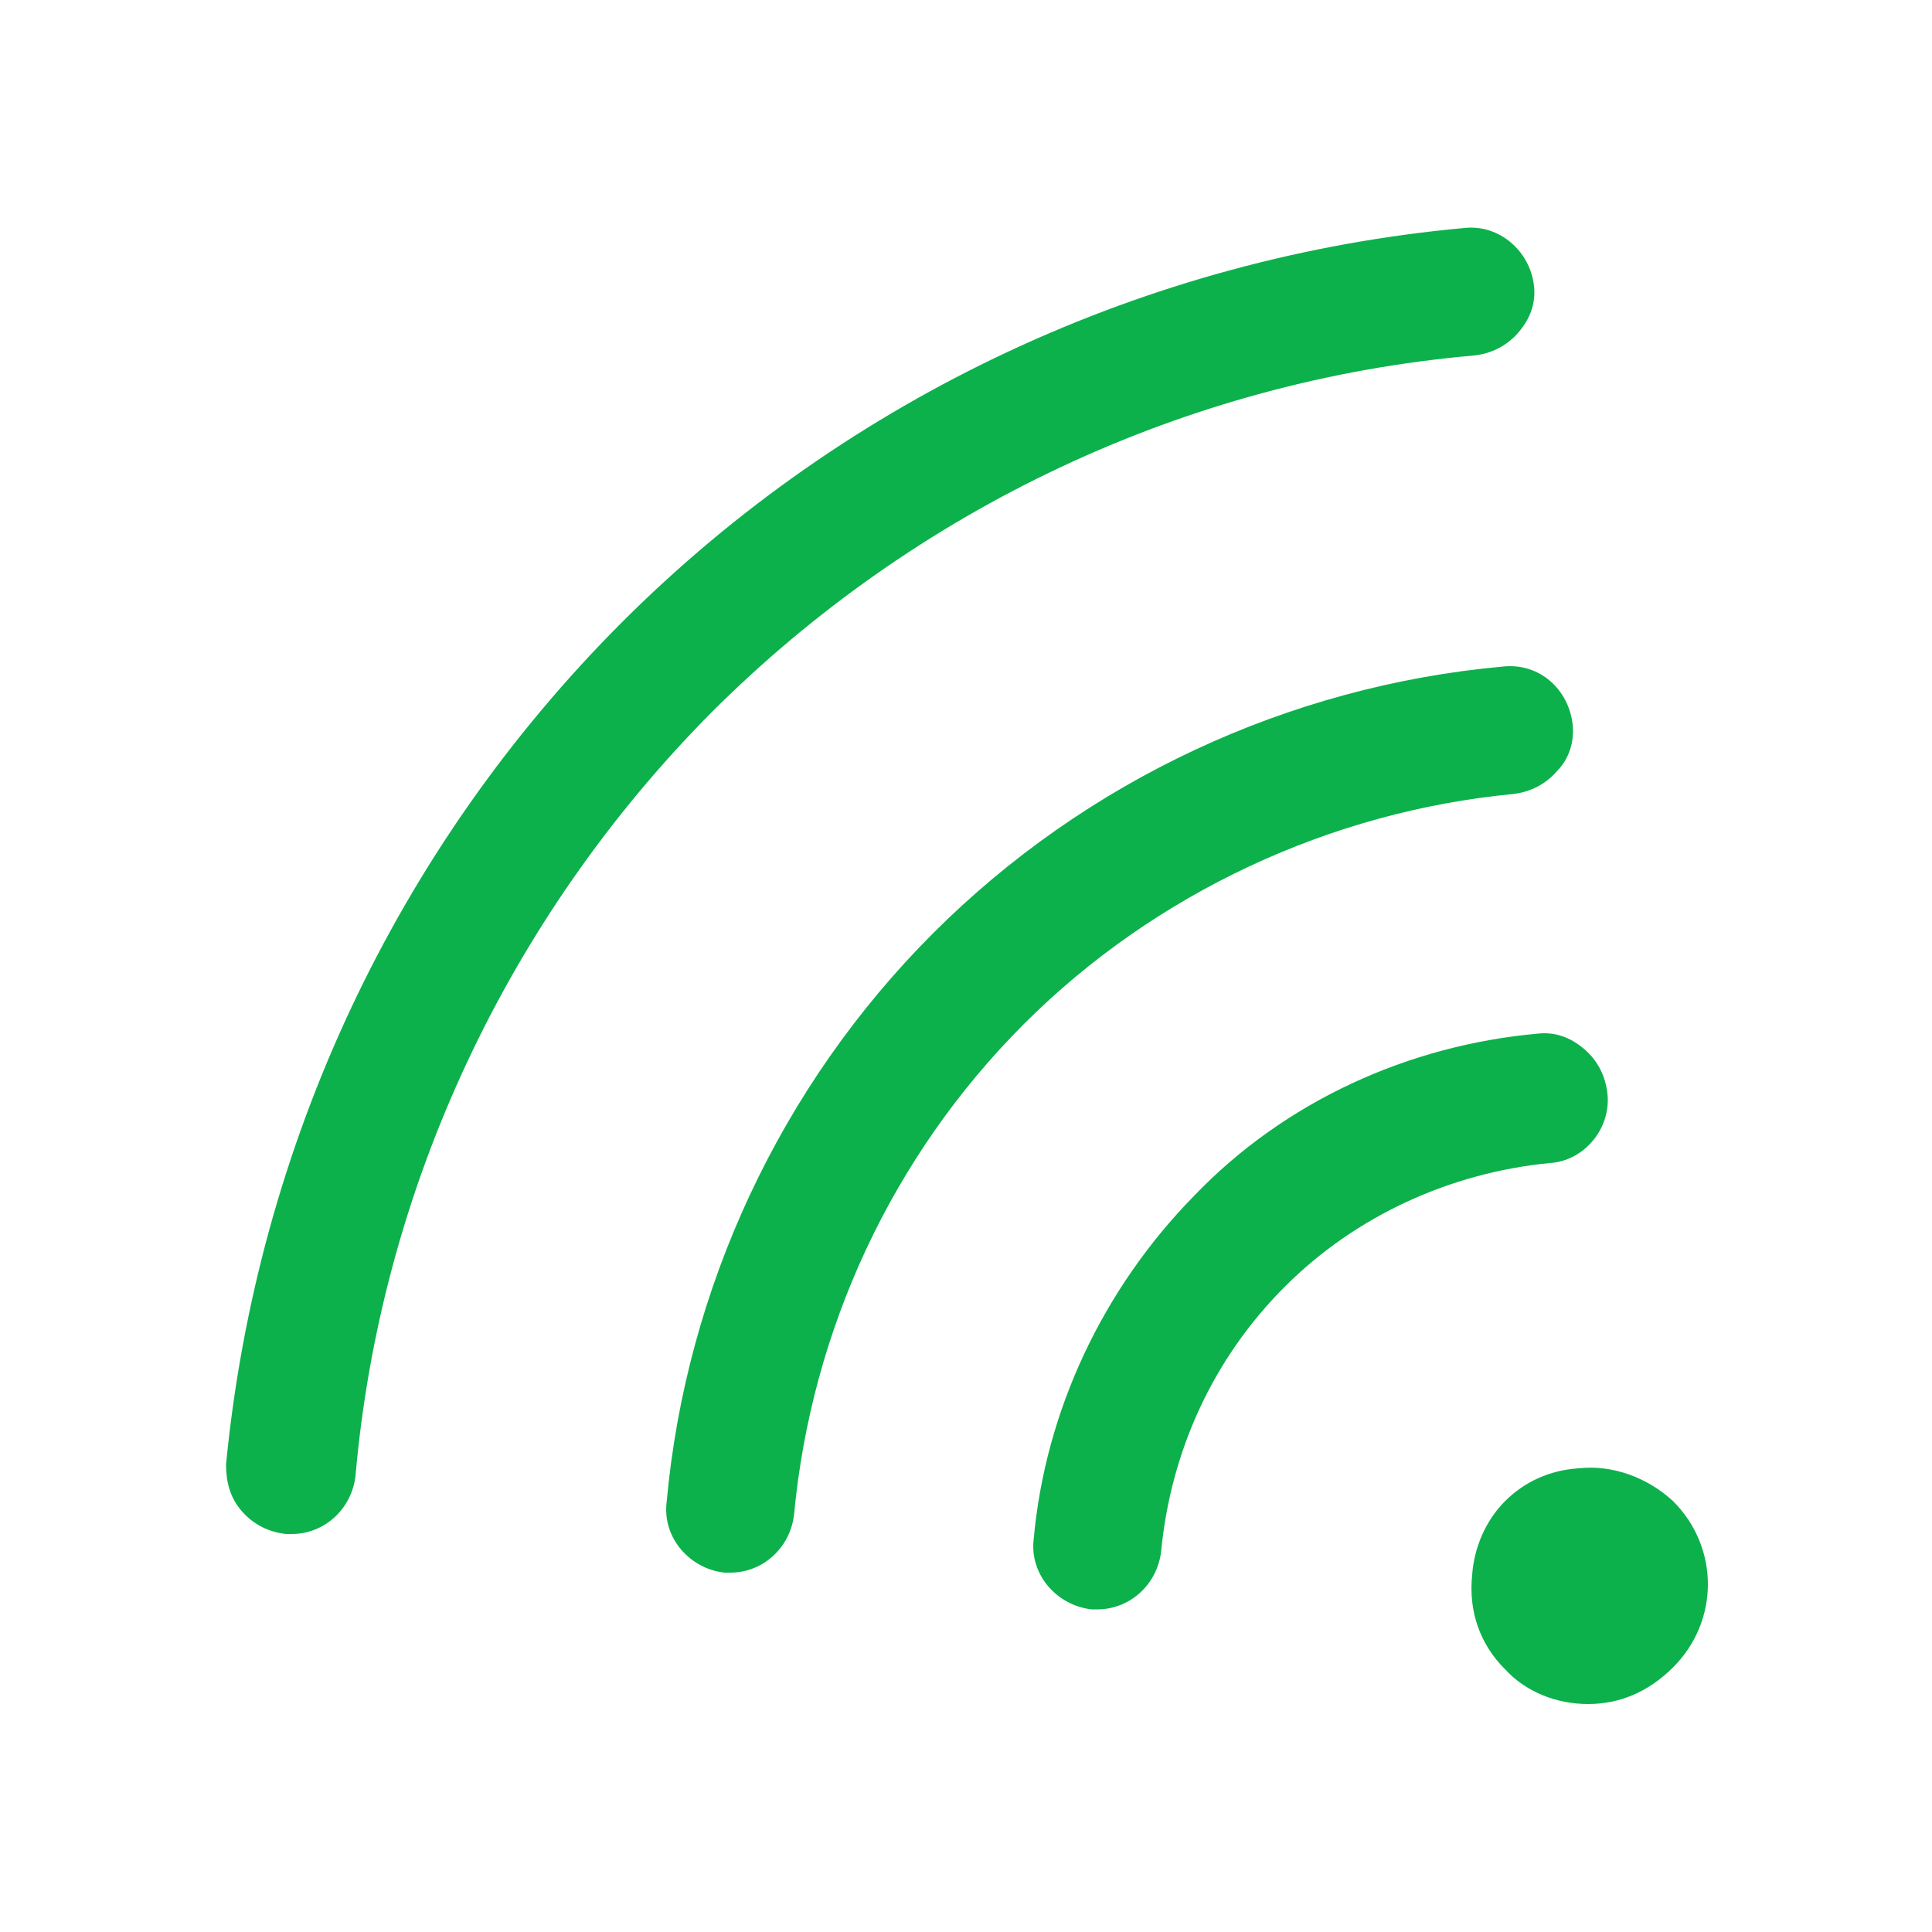
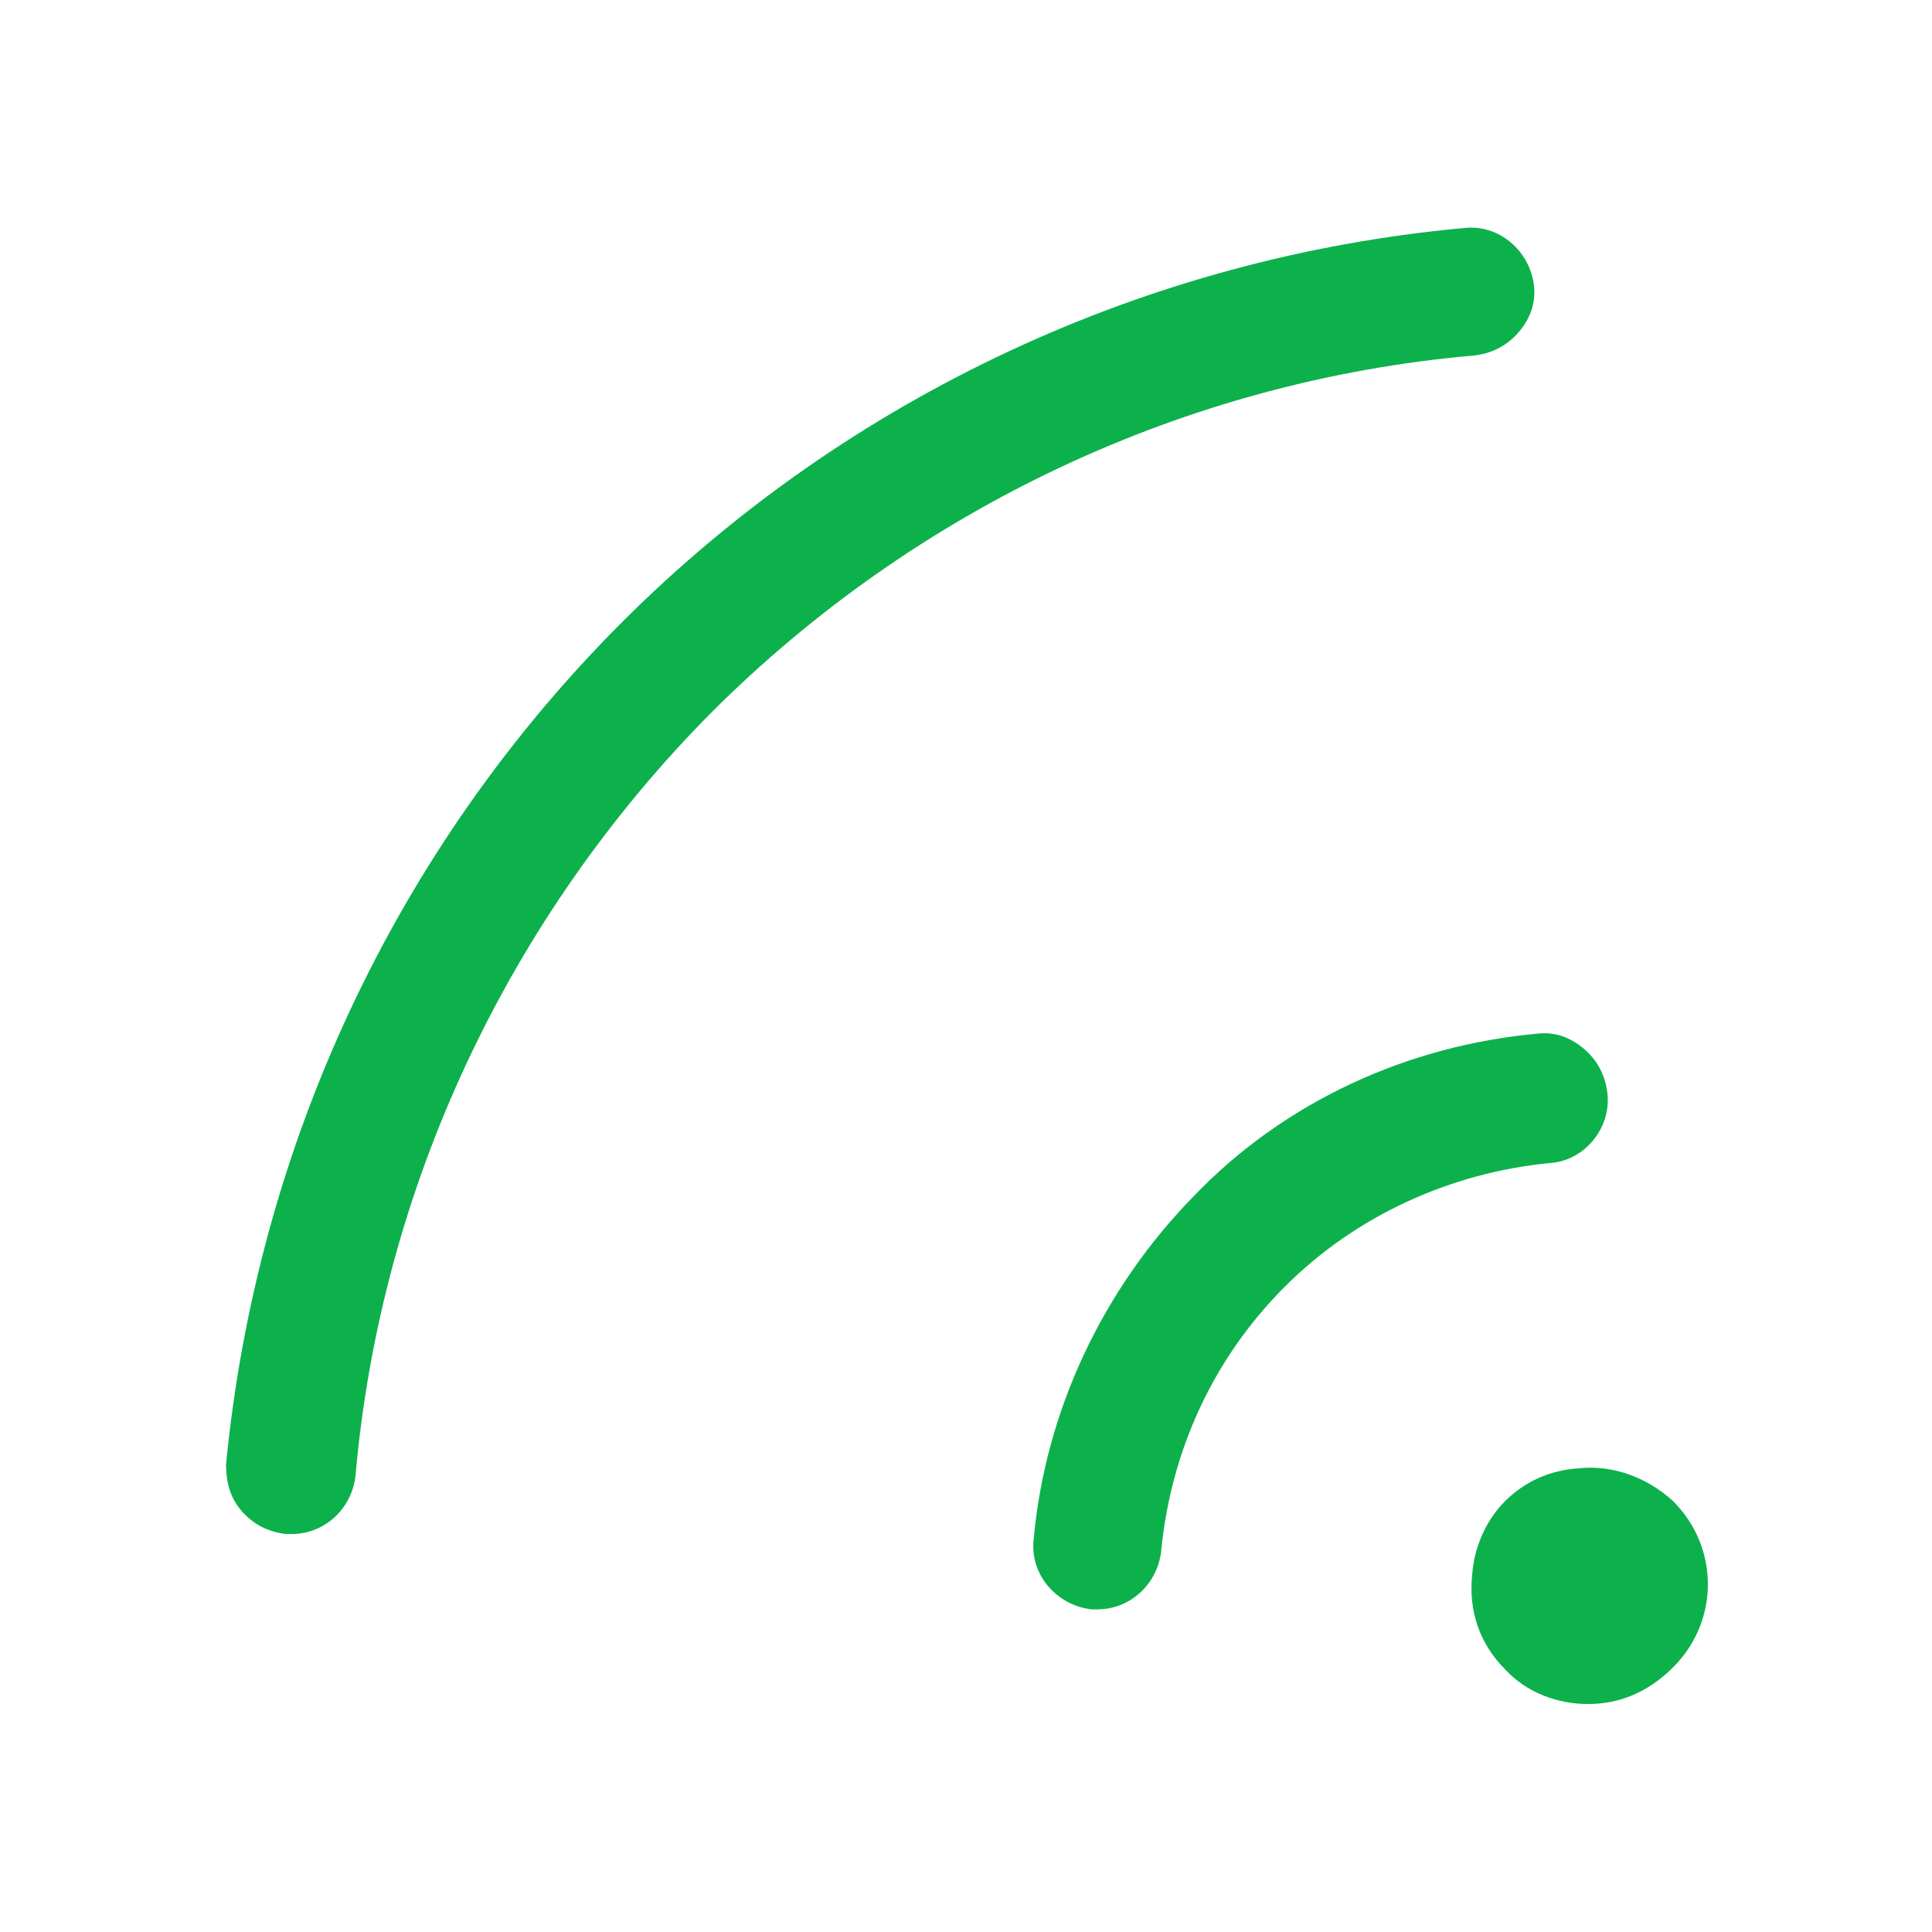
<svg xmlns="http://www.w3.org/2000/svg" version="1.1" id="Layer_1" x="0px" y="0px" width="100px" height="100px" viewBox="0 0 100 100" style="enable-background:new 0 0 100 100;" xml:space="preserve">
  <style type="text/css">
	.st0{fill:#0CB14C;}
</style>
  <g>
    <path class="st0" d="M82.2,88.2c-1.6,0-3.2-0.6-4.3-1.8c-1.3-1.3-1.9-3-1.7-4.9l0,0c0.1-1.4,0.7-2.8,1.7-3.8s2.3-1.6,3.8-1.7   c1.8-0.2,3.6,0.5,4.9,1.7c2.4,2.4,2.4,6.2,0,8.6C85.3,87.6,83.8,88.2,82.2,88.2z" />
    <g>
      <path class="st0" d="M32.2,32.2c11.7-11.7,27.2-18.9,43.6-20.4c1.8-0.2,3.4,1.2,3.6,3c0.1,0.9-0.2,1.7-0.8,2.4    c-0.6,0.7-1.4,1.1-2.3,1.2c-14.9,1.3-28.9,7.9-39.5,18.5C26.3,47.5,19.7,61.5,18.4,76.4c-0.2,1.7-1.6,3-3.3,3h-0.3    c-0.9-0.1-1.7-0.5-2.3-1.2s-0.8-1.5-0.8-2.4C13.3,59.3,20.5,43.9,32.2,32.2z" />
      <path class="st0" d="M79.6,53.5c0.9-0.1,1.7,0.2,2.4,0.8c0.7,0.6,1.1,1.4,1.2,2.3c0.2,1.8-1.2,3.5-3,3.6l0,0    c-5.1,0.5-10,2.7-13.7,6.4c-3.7,3.7-5.9,8.5-6.4,13.7c-0.2,1.7-1.6,3-3.3,3h-0.3c-1.8-0.2-3.2-1.8-3-3.6c0.6-6.7,3.6-13,8.3-17.8    C66.5,57,72.9,54.1,79.6,53.5z" />
-       <path class="st0" d="M77.8,34.5c1.9-0.2,3.4,1.2,3.6,3c0.1,0.9-0.2,1.8-0.8,2.4c-0.6,0.7-1.4,1.1-2.3,1.2C68.9,42,59.8,46.2,53,53    S42,68.8,41.1,78.4c-0.2,1.7-1.6,3-3.3,3h-0.3c-1.8-0.2-3.2-1.8-3-3.6c1-11.1,5.9-21.6,13.8-29.5S66.7,35.5,77.8,34.5z" />
    </g>
  </g>
</svg>